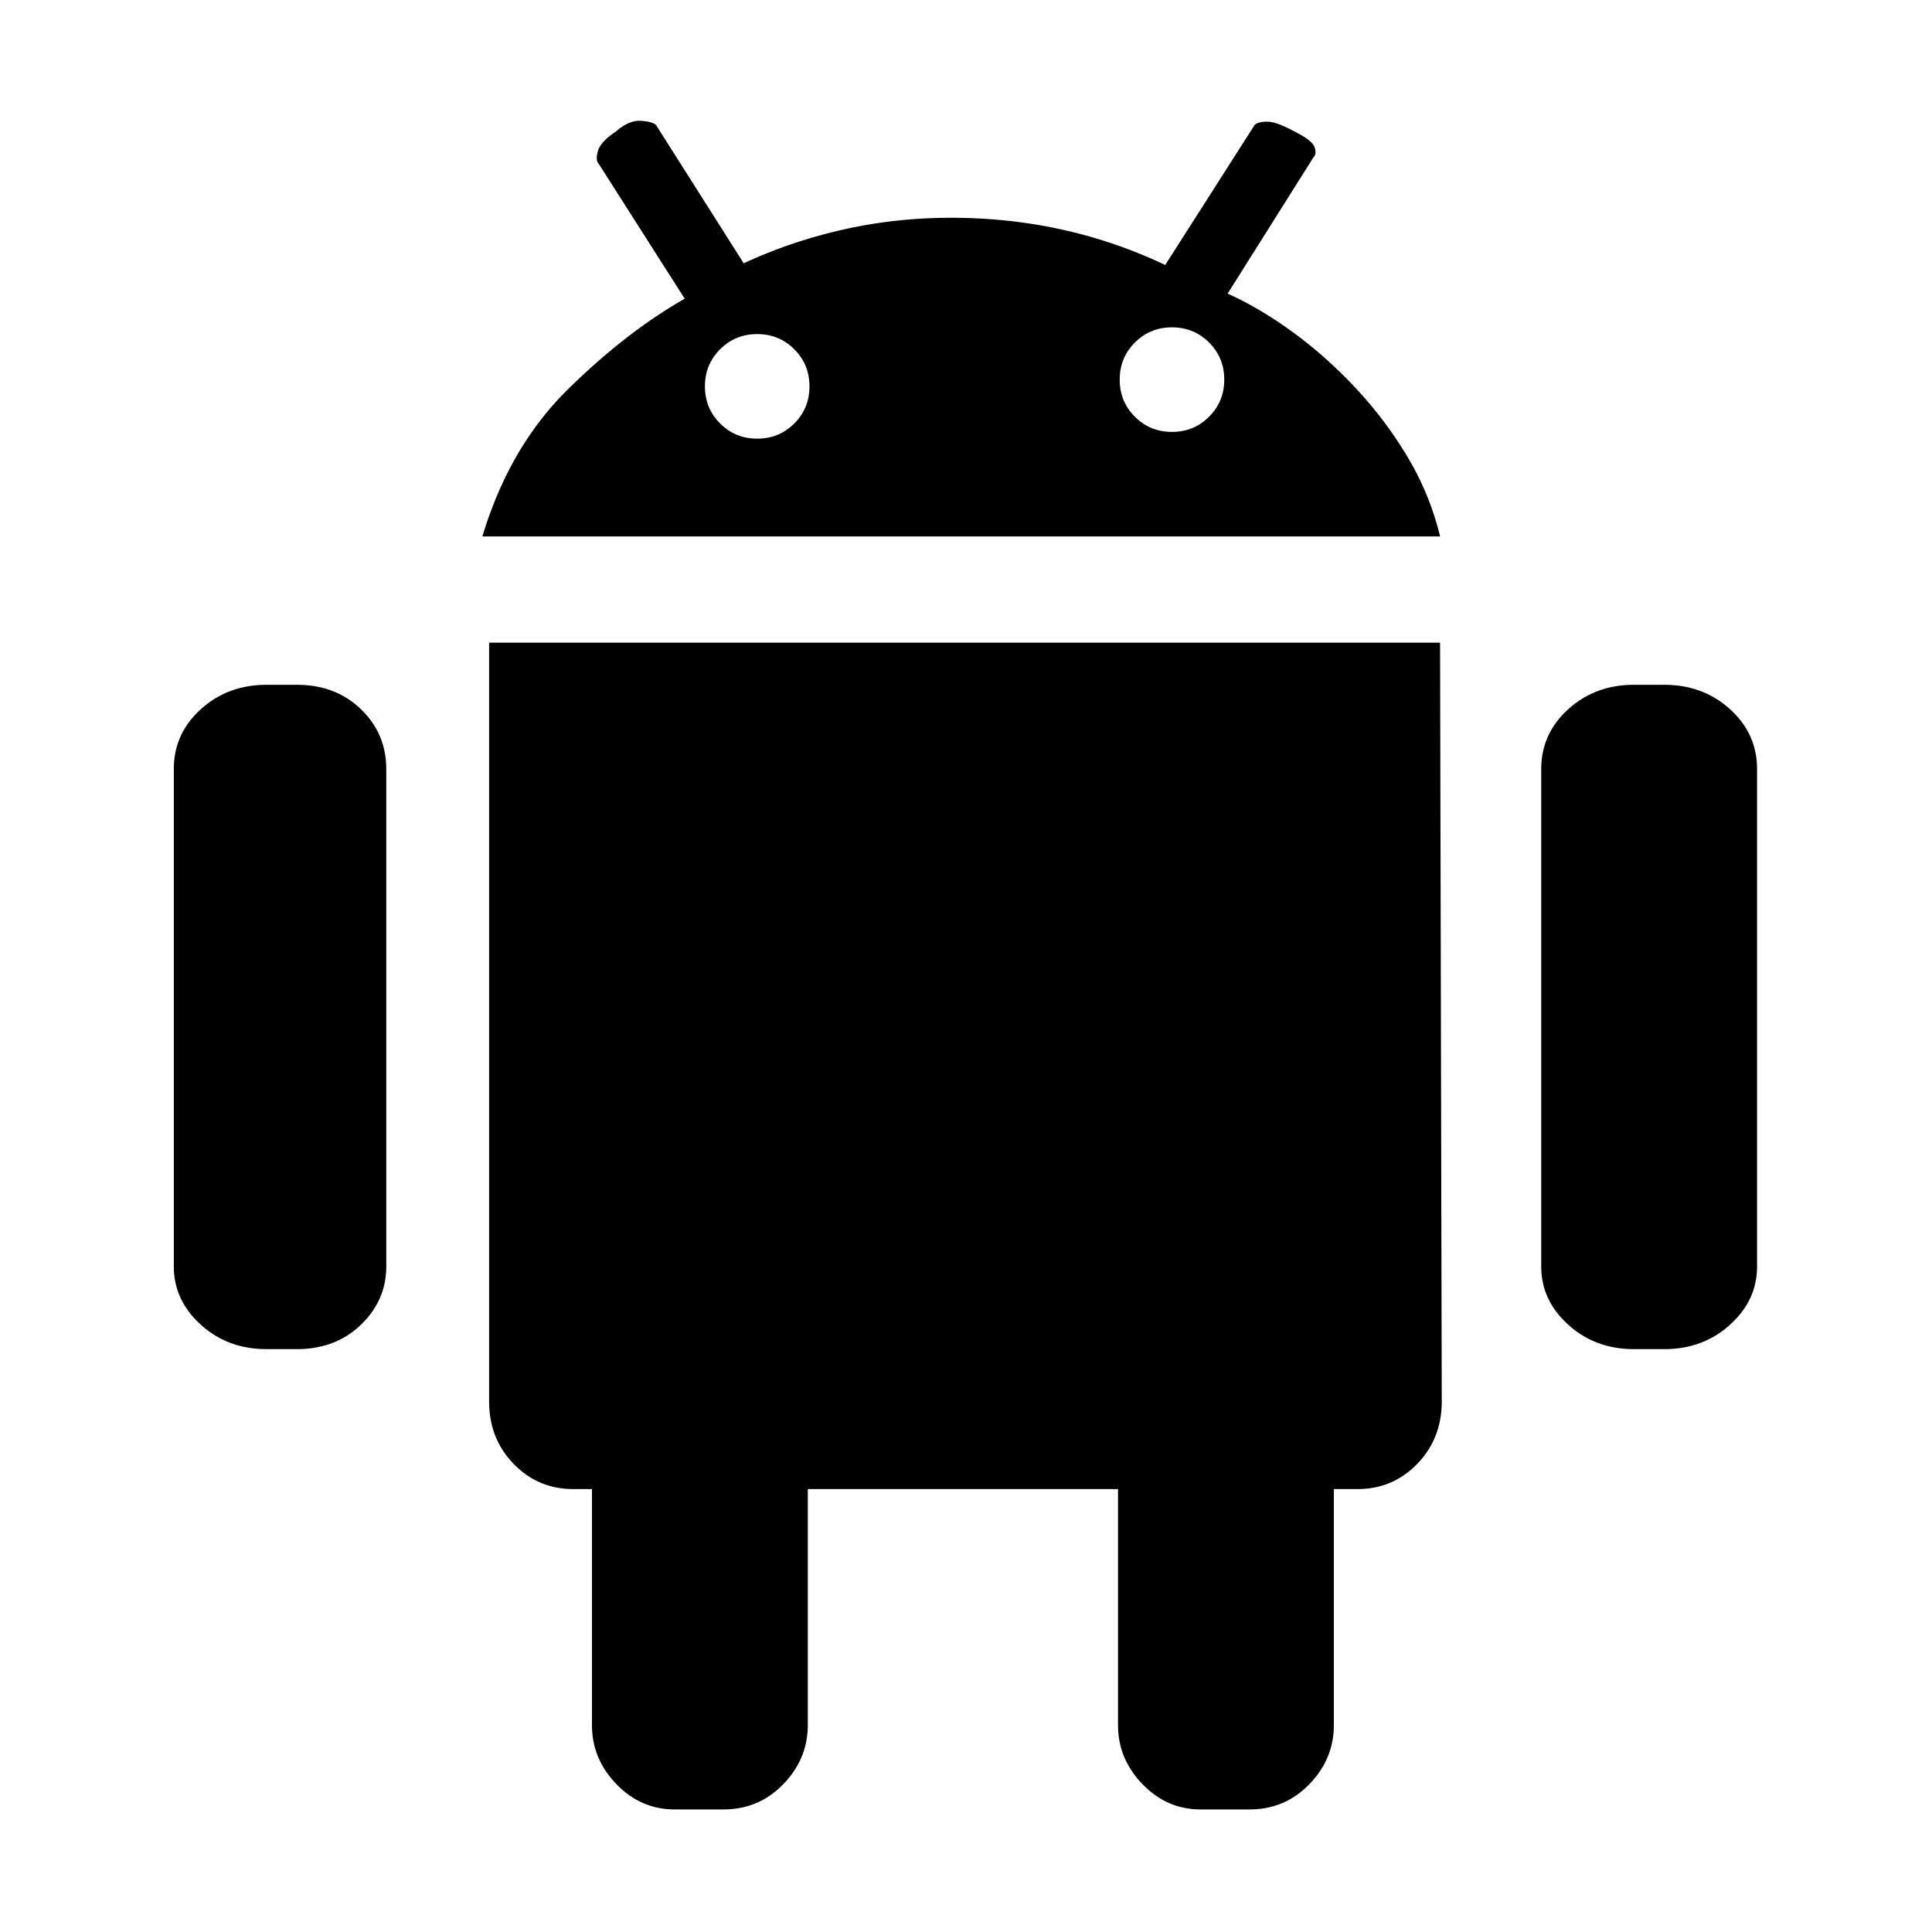
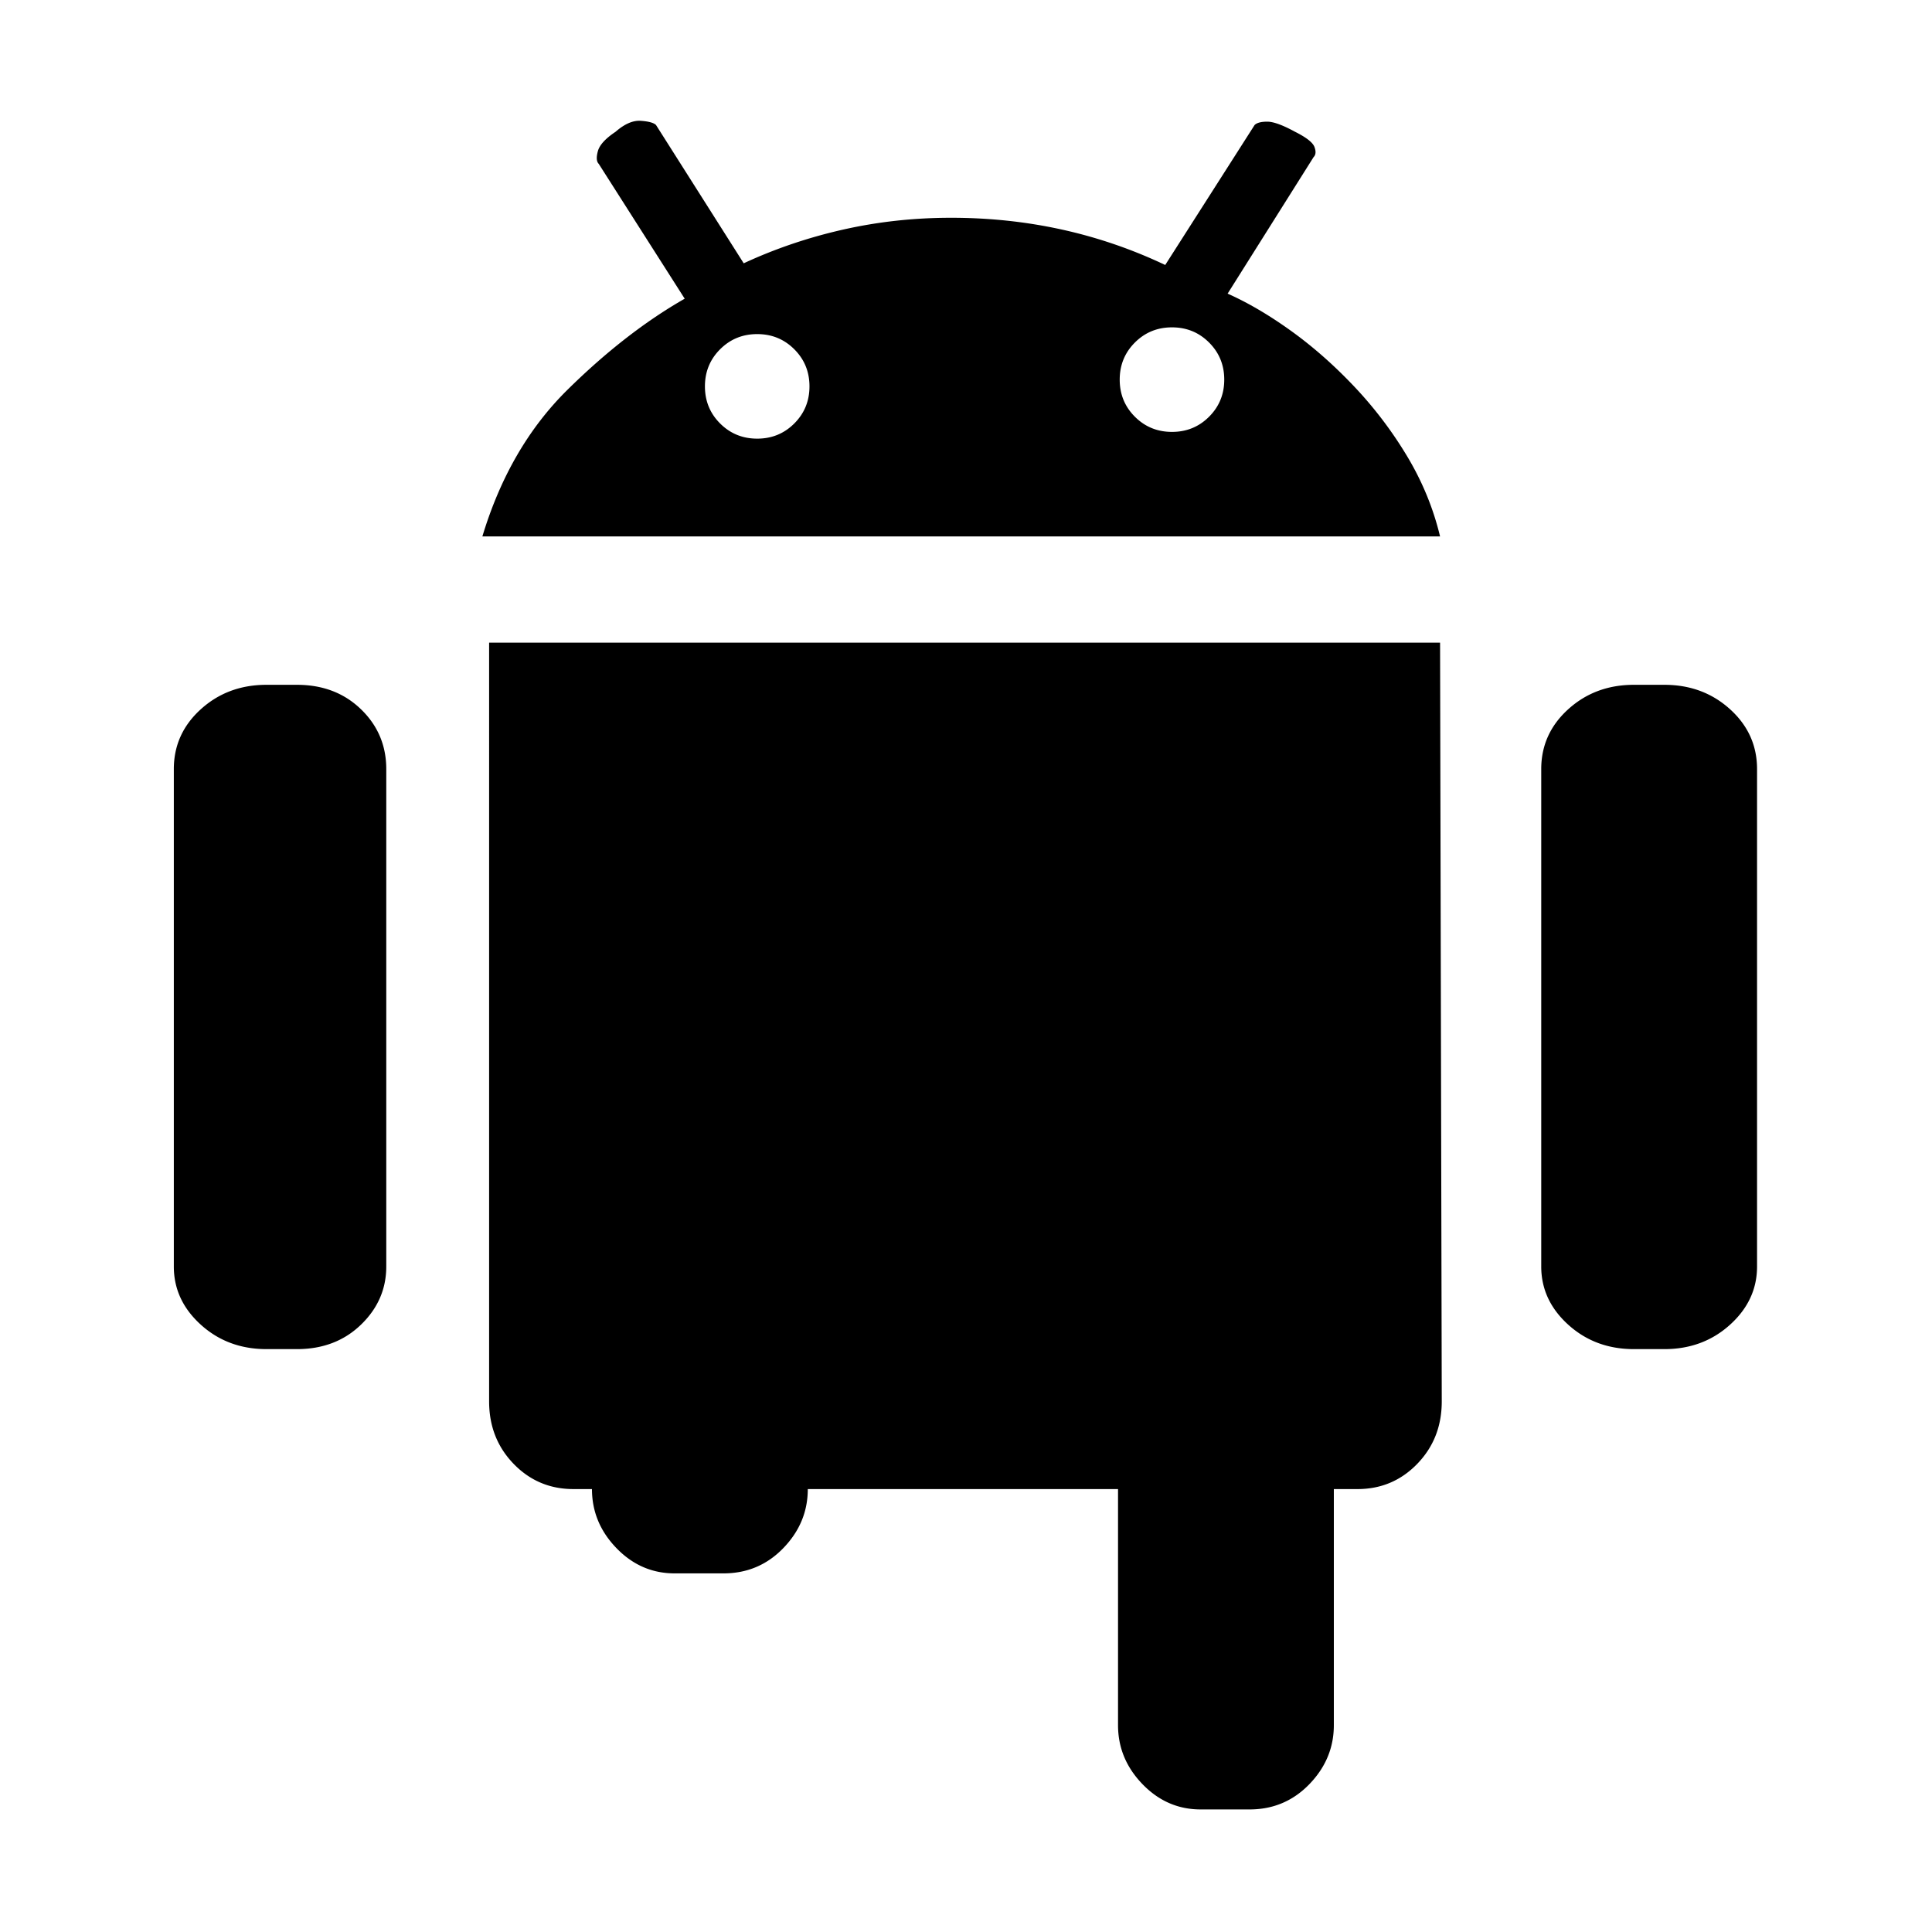
<svg xmlns="http://www.w3.org/2000/svg" t="1751007122405" class="icon" viewBox="0 0 1024 1024" version="1.1" p-id="11078" width="200" height="200">
-   <path d="M882.121 362.964c13.703 0 25.32 4.32 34.855 12.959 9.531 8.638 14.299 19.213 14.299 31.723v263.63c0 11.915-4.767 22.193-14.299 30.832-9.533 8.636-21.152 12.956-34.855 12.956h-16.085c-13.703 0-25.32-4.32-34.853-12.956-9.531-8.638-14.299-18.917-14.299-30.832v-263.63c0-12.51 4.767-23.087 14.299-31.723 9.531-8.639 21.15-12.96 34.853-12.96h16.085z m-724.756 0c13.703 0 25.022 4.32 33.959 12.959 8.937 8.638 13.406 19.213 13.406 31.723v263.63c0 11.915-4.468 22.193-13.406 30.832-8.937 8.636-20.256 12.956-33.96 12.956H141.28c-13.703 0-25.32-4.32-34.853-12.956-9.532-8.638-14.298-18.917-14.298-30.832v-263.63c0-12.51 4.766-23.087 14.298-31.723 9.533-8.639 21.15-12.96 34.853-12.96h16.086z m493.3-207.33c10.724 4.767 21.894 11.32 33.513 19.661 11.616 8.34 22.787 18.171 33.511 29.491a213.407 213.407 0 0 1 28.151 37.088c8.042 13.404 13.853 27.554 17.426 42.449h-507.6c9.534-31.577 24.576-57.493 45.13-77.75 20.555-20.257 41.258-36.342 62.11-48.257L317.33 86.822c-1.192-1.19-1.34-3.425-0.447-6.701s4.021-6.702 9.383-10.276c4.767-4.171 9.234-6.107 13.405-5.81 4.17 0.3 6.852 1.043 8.042 2.235l46.471 73.28c16.681-7.744 34.256-13.703 52.725-17.873 18.47-4.17 37.534-6.255 57.194-6.255 40.512 0 78.345 8.34 113.495 25.023l47.361-74.174c1.193-1.192 3.428-1.787 6.706-1.787 3.276 0 8.192 1.787 14.744 5.363 5.957 2.979 9.383 5.659 10.279 8.043 0.891 2.383 0.744 4.17-0.448 5.361l-45.574 72.384zM401.333 232.49c7.744 0 14.299-2.682 19.66-8.043 5.362-5.362 8.044-11.916 8.044-19.66 0-7.745-2.682-14.3-8.043-19.66-5.362-5.364-11.917-8.044-19.661-8.044s-14.298 2.68-19.66 8.043c-5.363 5.361-8.044 11.916-8.044 19.66 0 7.745 2.681 14.3 8.043 19.66 5.363 5.362 11.917 8.044 19.661 8.044z m219.841-3.576c7.744 0 14.299-2.68 19.66-8.043 5.36-5.362 8.043-11.916 8.043-19.66 0-7.745-2.682-14.298-8.042-19.661-5.362-5.361-11.917-8.042-19.661-8.042-7.746 0-14.299 2.68-19.66 8.042-5.363 5.363-8.043 11.916-8.043 19.662 0 7.743 2.68 14.297 8.042 19.66 5.363 5.362 11.915 8.042 19.661 8.042z m142.092 111.708l0.894 402.148c0 13.106-4.32 24.128-12.958 33.065-8.64 8.936-19.214 13.405-31.724 13.405h-12.514v125.113c0 11.915-4.32 22.34-12.957 31.277-8.64 8.937-19.215 13.404-31.725 13.404h-25.916c-11.916 0-22.191-4.466-30.831-13.404-8.638-8.936-12.957-19.363-12.957-31.277V789.239H428.145v125.113c0 11.915-4.322 22.34-12.96 31.277s-19.213 13.404-31.724 13.404h-25.916c-11.916 0-22.194-4.466-30.831-13.404-8.64-8.936-12.96-19.363-12.96-31.277V789.239h-9.83c-12.51 0-23.085-4.468-31.724-13.405-8.638-8.936-12.957-19.959-12.957-33.065V340.622H763.266z" p-id="11079" />
+   <path d="M882.121 362.964c13.703 0 25.32 4.32 34.855 12.959 9.531 8.638 14.299 19.213 14.299 31.723v263.63c0 11.915-4.767 22.193-14.299 30.832-9.533 8.636-21.152 12.956-34.855 12.956h-16.085c-13.703 0-25.32-4.32-34.853-12.956-9.531-8.638-14.299-18.917-14.299-30.832v-263.63c0-12.51 4.767-23.087 14.299-31.723 9.531-8.639 21.15-12.96 34.853-12.96h16.085z m-724.756 0c13.703 0 25.022 4.32 33.959 12.959 8.937 8.638 13.406 19.213 13.406 31.723v263.63c0 11.915-4.468 22.193-13.406 30.832-8.937 8.636-20.256 12.956-33.96 12.956H141.28c-13.703 0-25.32-4.32-34.853-12.956-9.532-8.638-14.298-18.917-14.298-30.832v-263.63c0-12.51 4.766-23.087 14.298-31.723 9.533-8.639 21.15-12.96 34.853-12.96h16.086z m493.3-207.33c10.724 4.767 21.894 11.32 33.513 19.661 11.616 8.34 22.787 18.171 33.511 29.491a213.407 213.407 0 0 1 28.151 37.088c8.042 13.404 13.853 27.554 17.426 42.449h-507.6c9.534-31.577 24.576-57.493 45.13-77.75 20.555-20.257 41.258-36.342 62.11-48.257L317.33 86.822c-1.192-1.19-1.34-3.425-0.447-6.701s4.021-6.702 9.383-10.276c4.767-4.171 9.234-6.107 13.405-5.81 4.17 0.3 6.852 1.043 8.042 2.235l46.471 73.28c16.681-7.744 34.256-13.703 52.725-17.873 18.47-4.17 37.534-6.255 57.194-6.255 40.512 0 78.345 8.34 113.495 25.023l47.361-74.174c1.193-1.192 3.428-1.787 6.706-1.787 3.276 0 8.192 1.787 14.744 5.363 5.957 2.979 9.383 5.659 10.279 8.043 0.891 2.383 0.744 4.17-0.448 5.361l-45.574 72.384zM401.333 232.49c7.744 0 14.299-2.682 19.66-8.043 5.362-5.362 8.044-11.916 8.044-19.66 0-7.745-2.682-14.3-8.043-19.66-5.362-5.364-11.917-8.044-19.661-8.044s-14.298 2.68-19.66 8.043c-5.363 5.361-8.044 11.916-8.044 19.66 0 7.745 2.681 14.3 8.043 19.66 5.363 5.362 11.917 8.044 19.661 8.044z m219.841-3.576c7.744 0 14.299-2.68 19.66-8.043 5.36-5.362 8.043-11.916 8.043-19.66 0-7.745-2.682-14.298-8.042-19.661-5.362-5.361-11.917-8.042-19.661-8.042-7.746 0-14.299 2.68-19.66 8.042-5.363 5.363-8.043 11.916-8.043 19.662 0 7.743 2.68 14.297 8.042 19.66 5.363 5.362 11.915 8.042 19.661 8.042z m142.092 111.708l0.894 402.148c0 13.106-4.32 24.128-12.958 33.065-8.64 8.936-19.214 13.405-31.724 13.405h-12.514v125.113c0 11.915-4.32 22.34-12.957 31.277-8.64 8.937-19.215 13.404-31.725 13.404h-25.916c-11.916 0-22.191-4.466-30.831-13.404-8.638-8.936-12.957-19.363-12.957-31.277V789.239H428.145c0 11.915-4.322 22.34-12.96 31.277s-19.213 13.404-31.724 13.404h-25.916c-11.916 0-22.194-4.466-30.831-13.404-8.64-8.936-12.96-19.363-12.96-31.277V789.239h-9.83c-12.51 0-23.085-4.468-31.724-13.405-8.638-8.936-12.957-19.959-12.957-33.065V340.622H763.266z" p-id="11079" />
</svg>